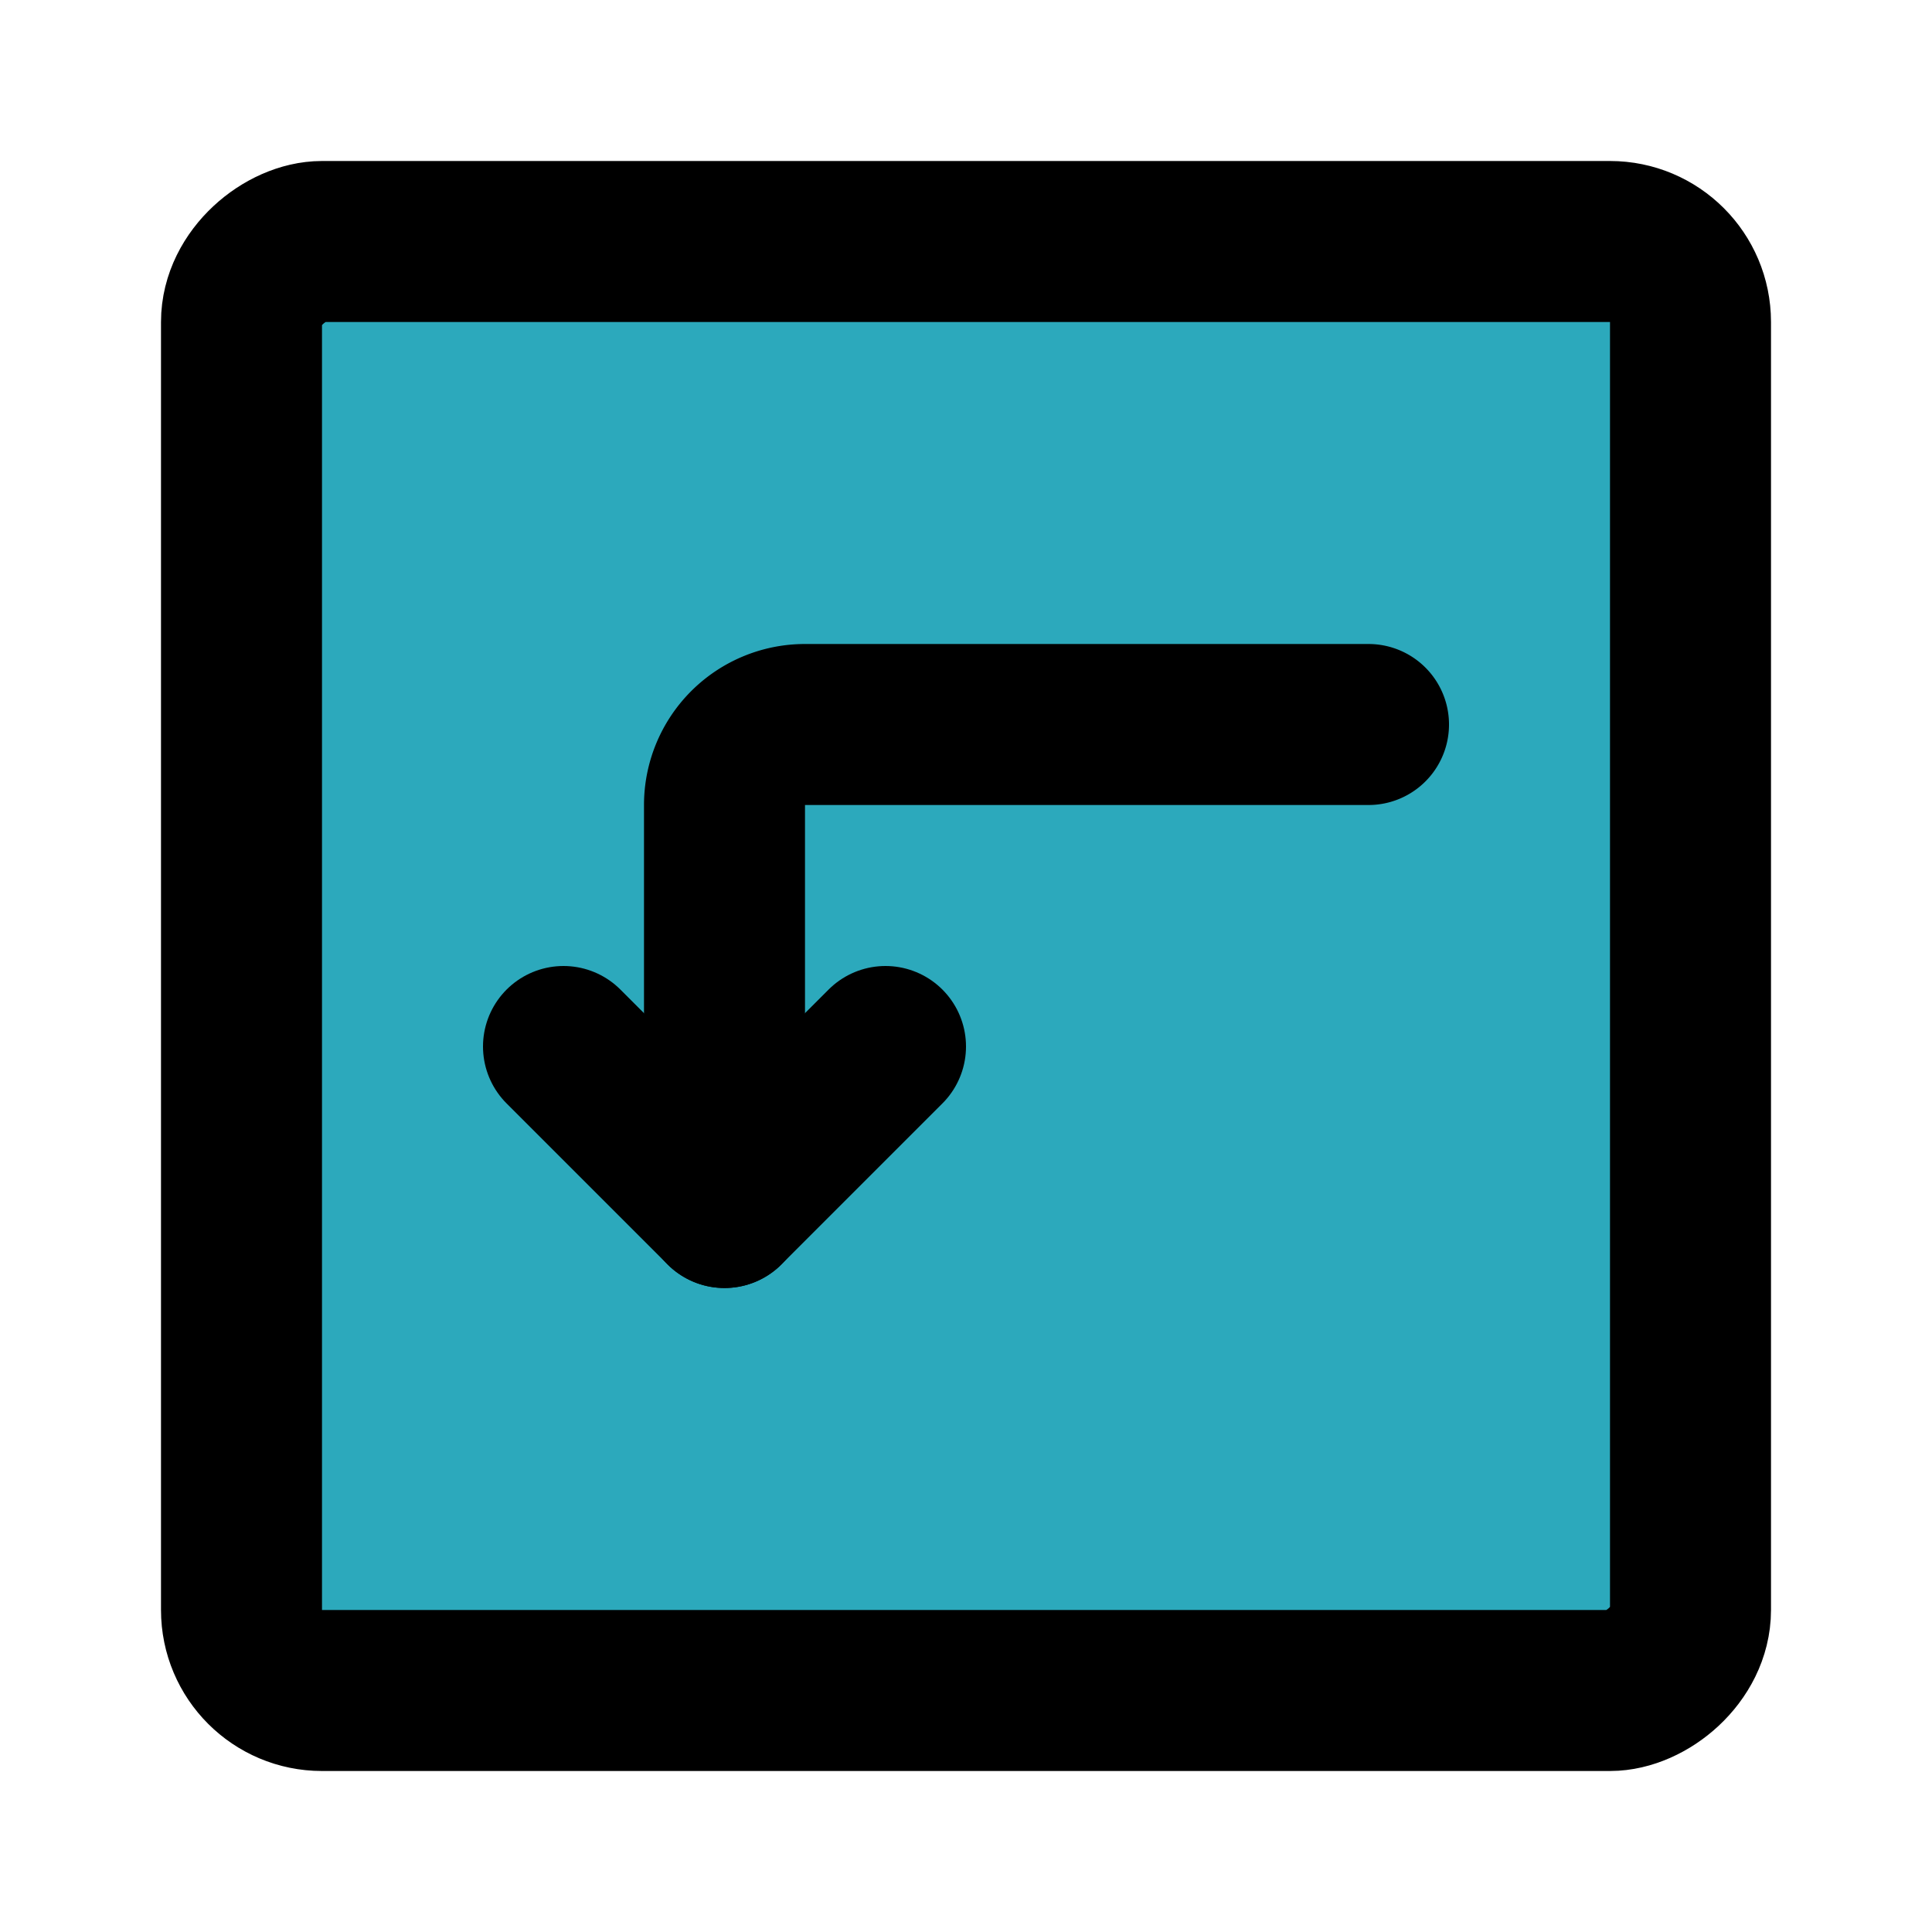
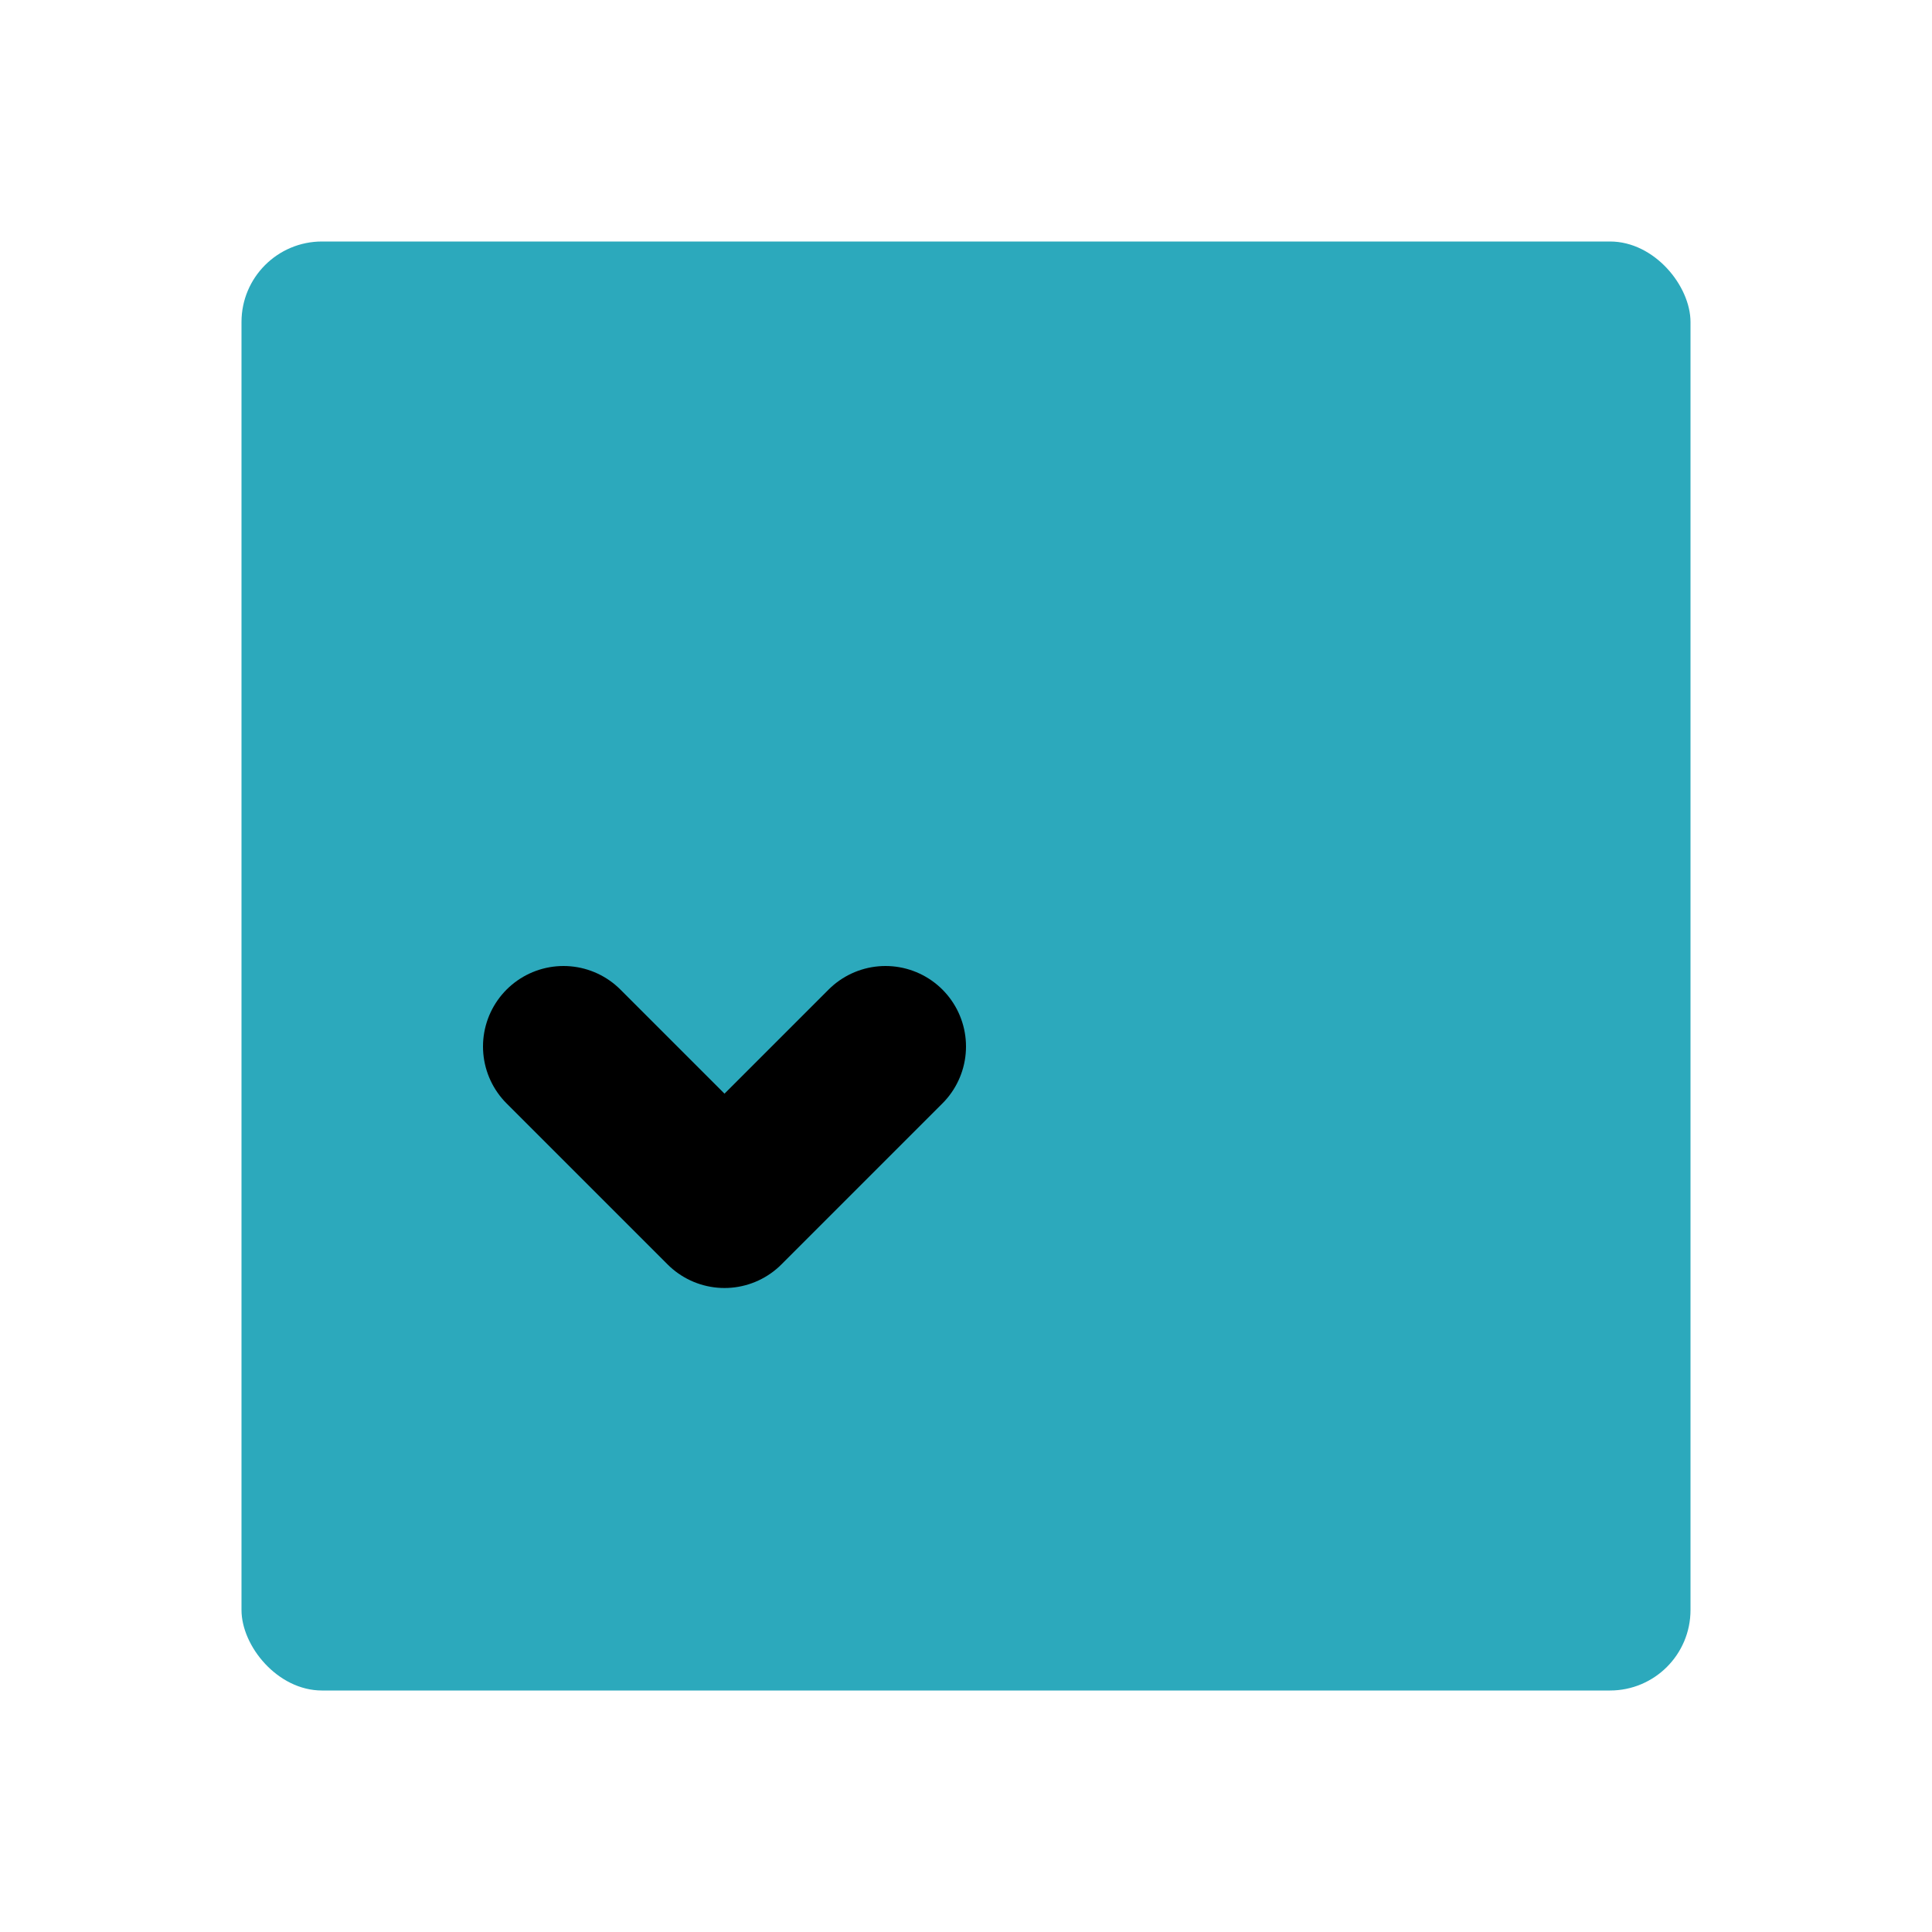
<svg xmlns="http://www.w3.org/2000/svg" fill="#000000" width="800px" height="800px" viewBox="0 0 24 24" id="turn-down-left-direction-square" data-name="Flat Line" class="icon flat-line">
  <rect id="secondary" x="3" y="3" width="18" height="18" rx="1" style="fill: rgb(44, 169, 188); stroke-width: 2;" />
-   <path id="primary" d="M17,9H10a1,1,0,0,0-1,1v5" style="fill: none; stroke: rgb(0, 0, 0); stroke-linecap: round; stroke-linejoin: round; stroke-width: 2;" />
  <polyline id="primary-2" data-name="primary" points="11 13 9 15 7 13" style="fill: none; stroke: rgb(0, 0, 0); stroke-linecap: round; stroke-linejoin: round; stroke-width: 2;" />
-   <rect id="primary-3" data-name="primary" x="3" y="3" width="18" height="18" rx="1" transform="translate(24) rotate(90)" style="fill: none; stroke: rgb(0, 0, 0); stroke-linecap: round; stroke-linejoin: round; stroke-width: 2;" />
</svg>